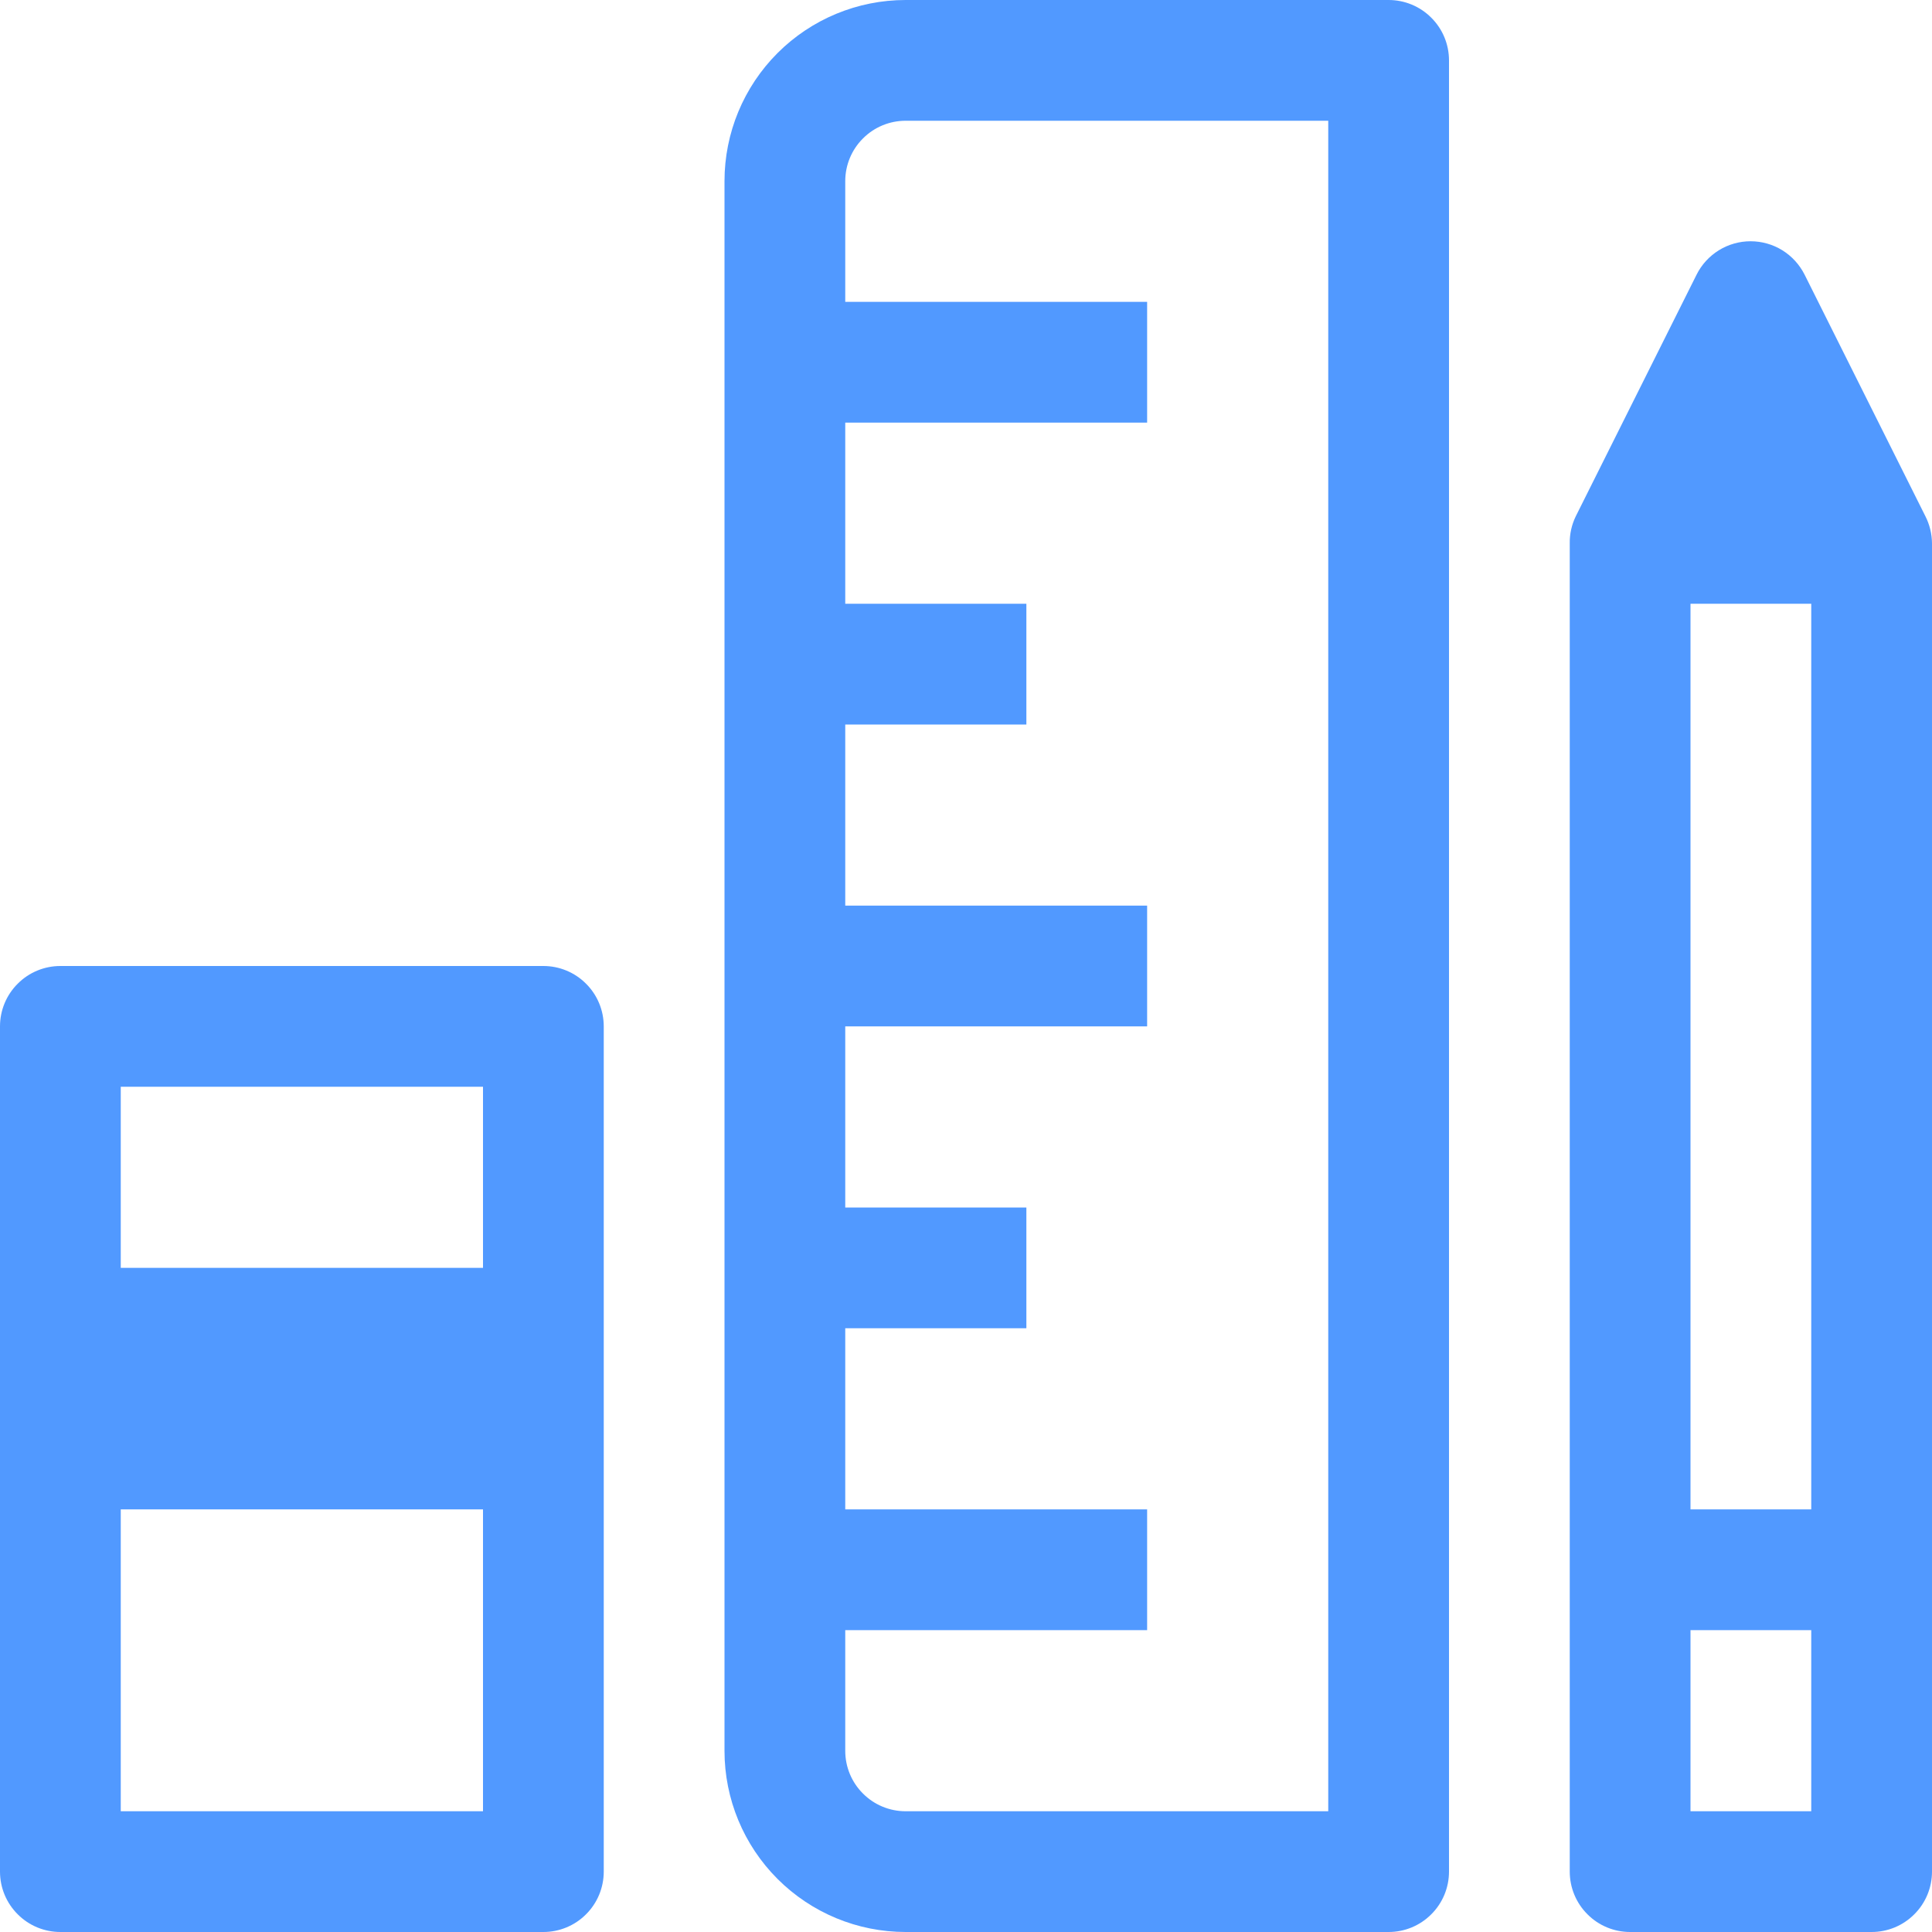
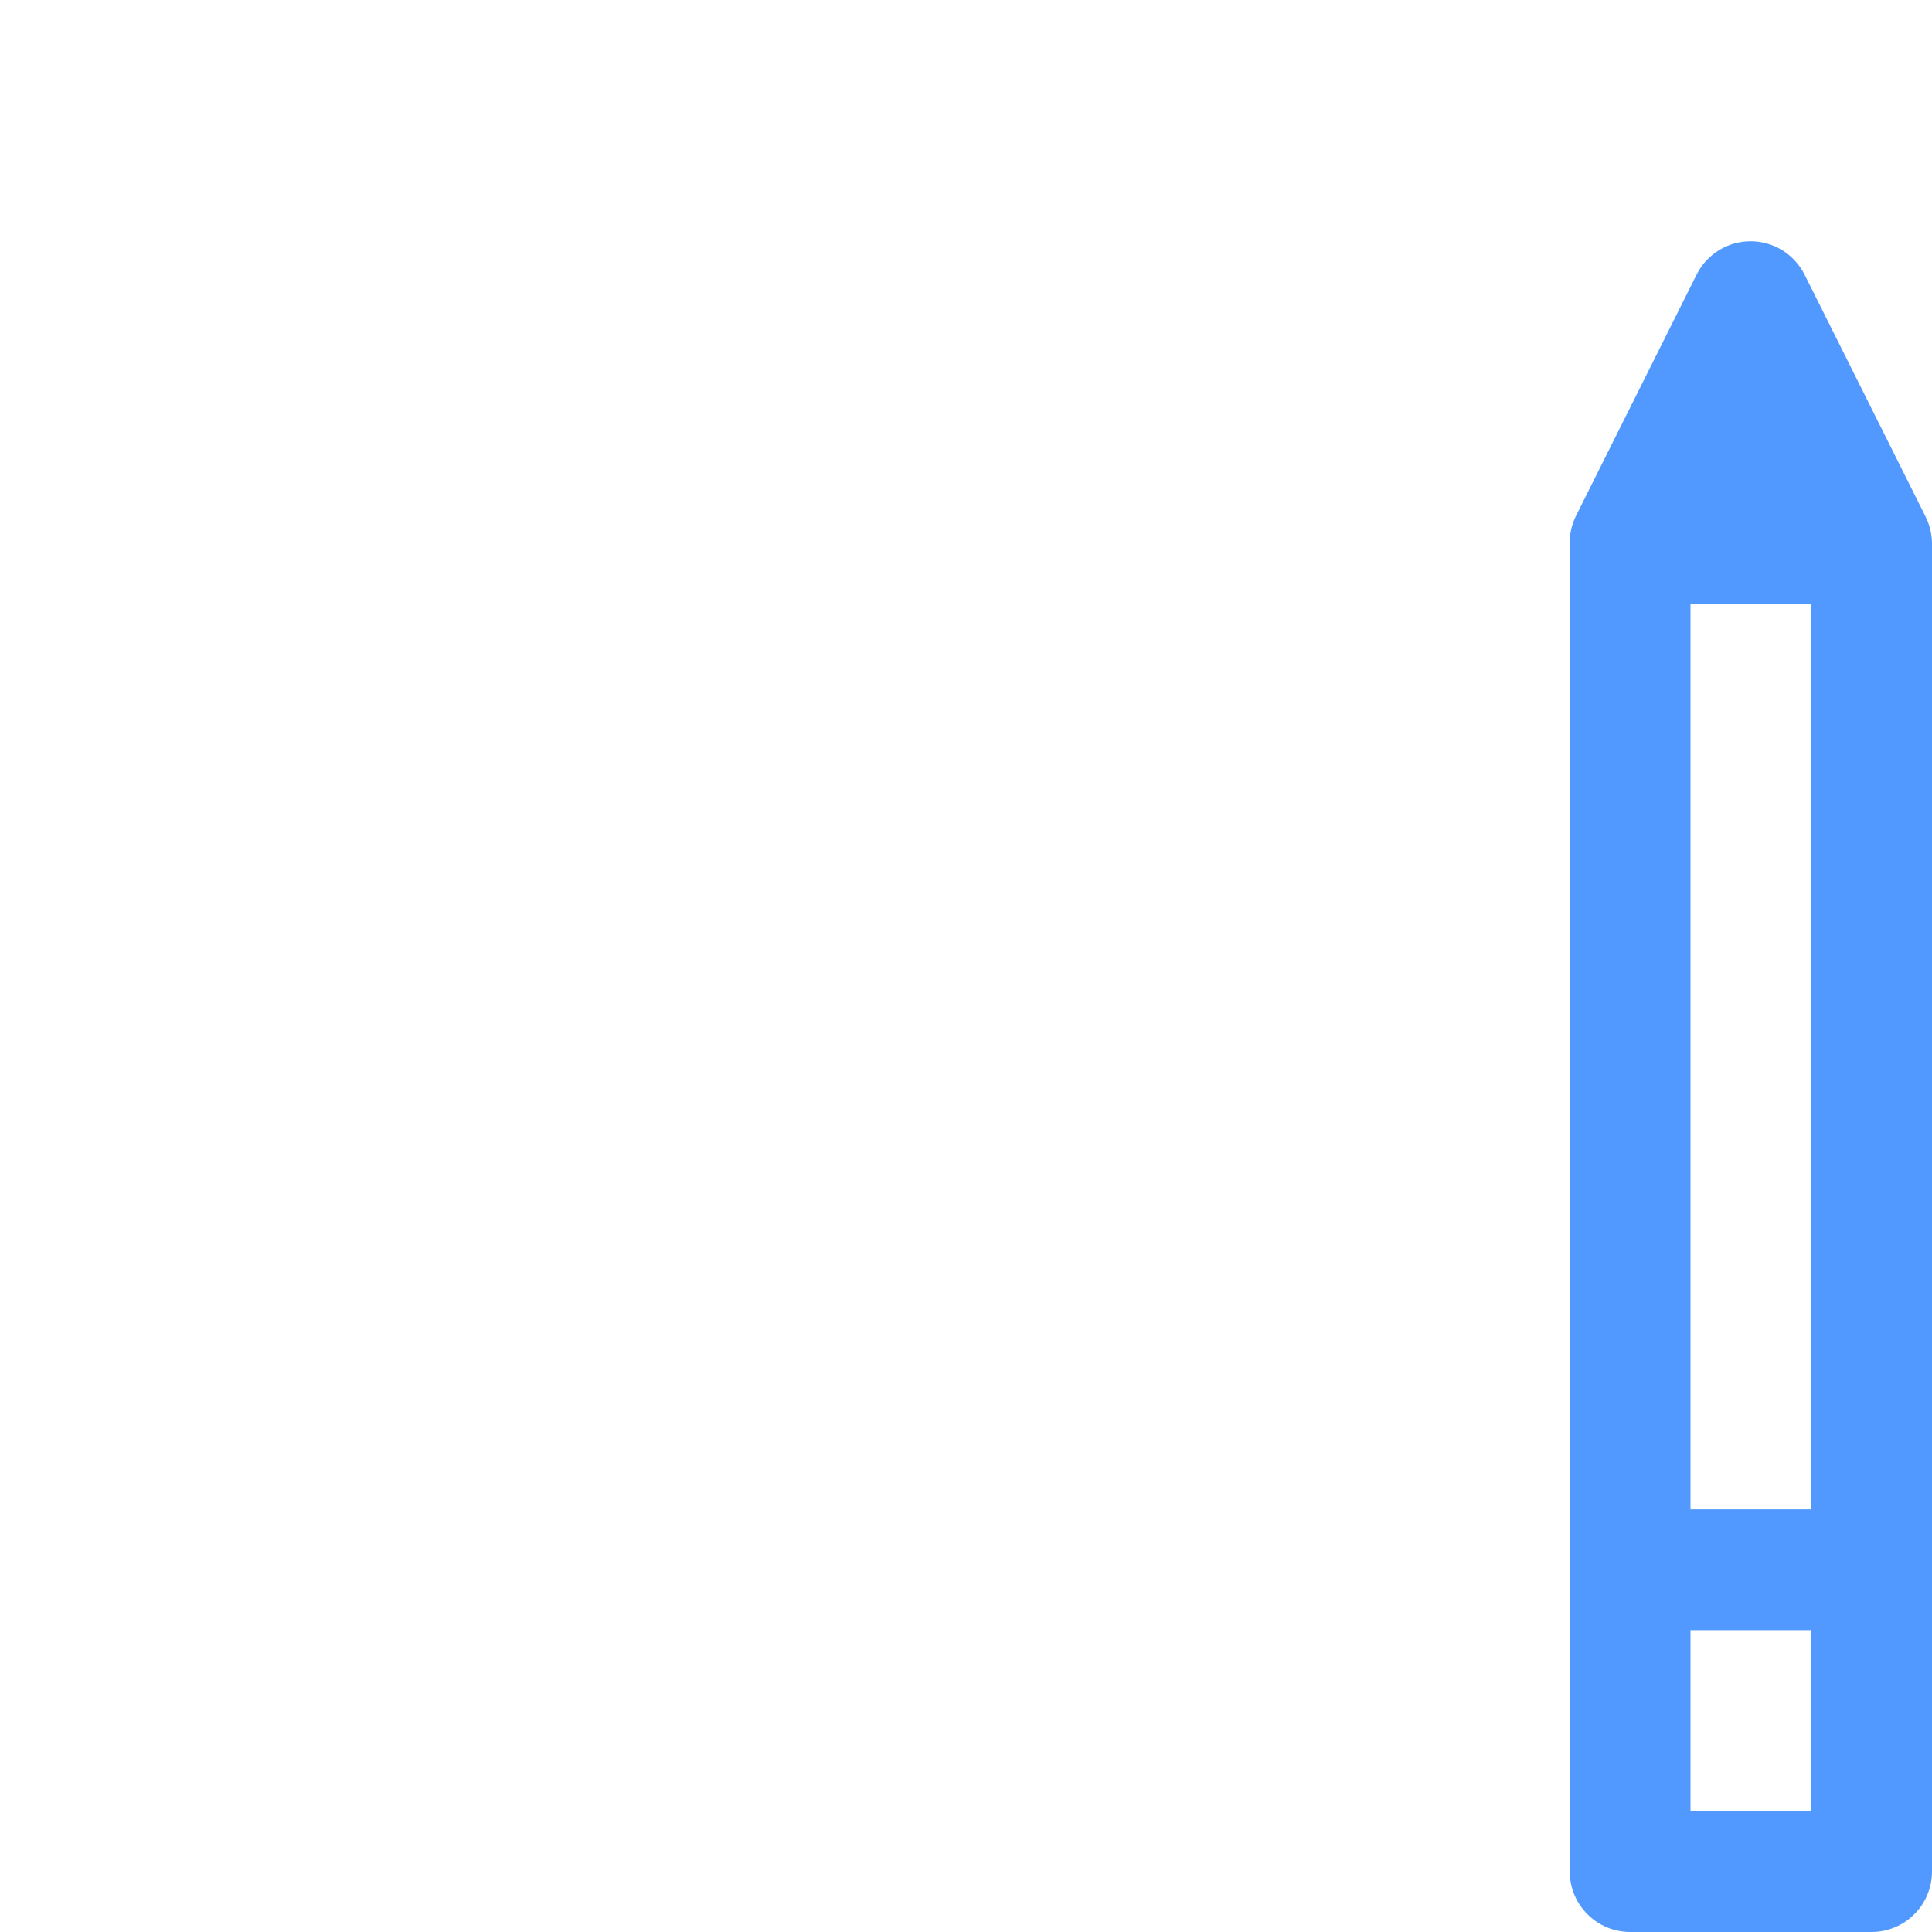
<svg xmlns="http://www.w3.org/2000/svg" width="24" height="24" viewBox="0 0 24 24" fill="none">
  <path d="M23.918 6.413L22.418 3.413C22.355 3.288 22.26 3.183 22.141 3.109C22.023 3.036 21.886 2.997 21.746 2.997C21.607 2.997 21.47 3.036 21.352 3.109C21.233 3.183 21.137 3.288 21.075 3.413L19.575 6.413C19.524 6.518 19.498 6.633 19.5 6.75V23.25C19.5 23.449 19.579 23.64 19.72 23.78C19.86 23.921 20.051 24 20.25 24H23.25C23.449 24 23.64 23.921 23.78 23.78C23.921 23.64 24 23.449 24 23.25V6.75C23.999 6.633 23.971 6.517 23.918 6.413ZM21 18.75V7.5H22.5V18.75H21ZM21 22.5V20.25H22.5V22.5H21Z" fill="#5199FF" />
-   <path d="M17.25 0H11.25C10.653 0 10.081 0.237 9.659 0.659C9.237 1.081 9 1.653 9 2.25V21.75C9 22.347 9.237 22.919 9.659 23.341C10.081 23.763 10.653 24 11.25 24H17.25C17.449 24 17.64 23.921 17.78 23.78C17.921 23.64 18 23.449 18 23.25V0.75C18 0.551 17.921 0.36 17.78 0.22C17.64 0.079 17.449 0 17.25 0V0ZM16.5 22.5H11.25C11.051 22.5 10.86 22.421 10.72 22.28C10.579 22.14 10.5 21.949 10.5 21.75V20.25H14.25V18.75H10.5V16.5H12.75V15H10.5V12.75H14.25V11.25H10.5V9H12.75V7.5H10.5V5.25H14.25V3.75H10.5V2.25C10.5 2.051 10.579 1.86 10.72 1.72C10.86 1.579 11.051 1.5 11.25 1.5H16.5V22.5Z" fill="#5199FF" />
-   <path d="M6.75 12H0.75C0.551 12 0.36 12.079 0.22 12.22C0.079 12.36 0 12.551 0 12.75L0 23.25C0 23.449 0.079 23.64 0.22 23.78C0.36 23.921 0.551 24 0.75 24H6.75C6.949 24 7.14 23.921 7.28 23.78C7.421 23.64 7.5 23.449 7.5 23.25V12.75C7.5 12.551 7.421 12.36 7.28 12.22C7.14 12.079 6.949 12 6.75 12ZM6 13.5V15.75H1.5V13.5H6ZM1.5 22.5V18.75H6V22.5H1.5Z" fill="#5199FF" />
</svg>